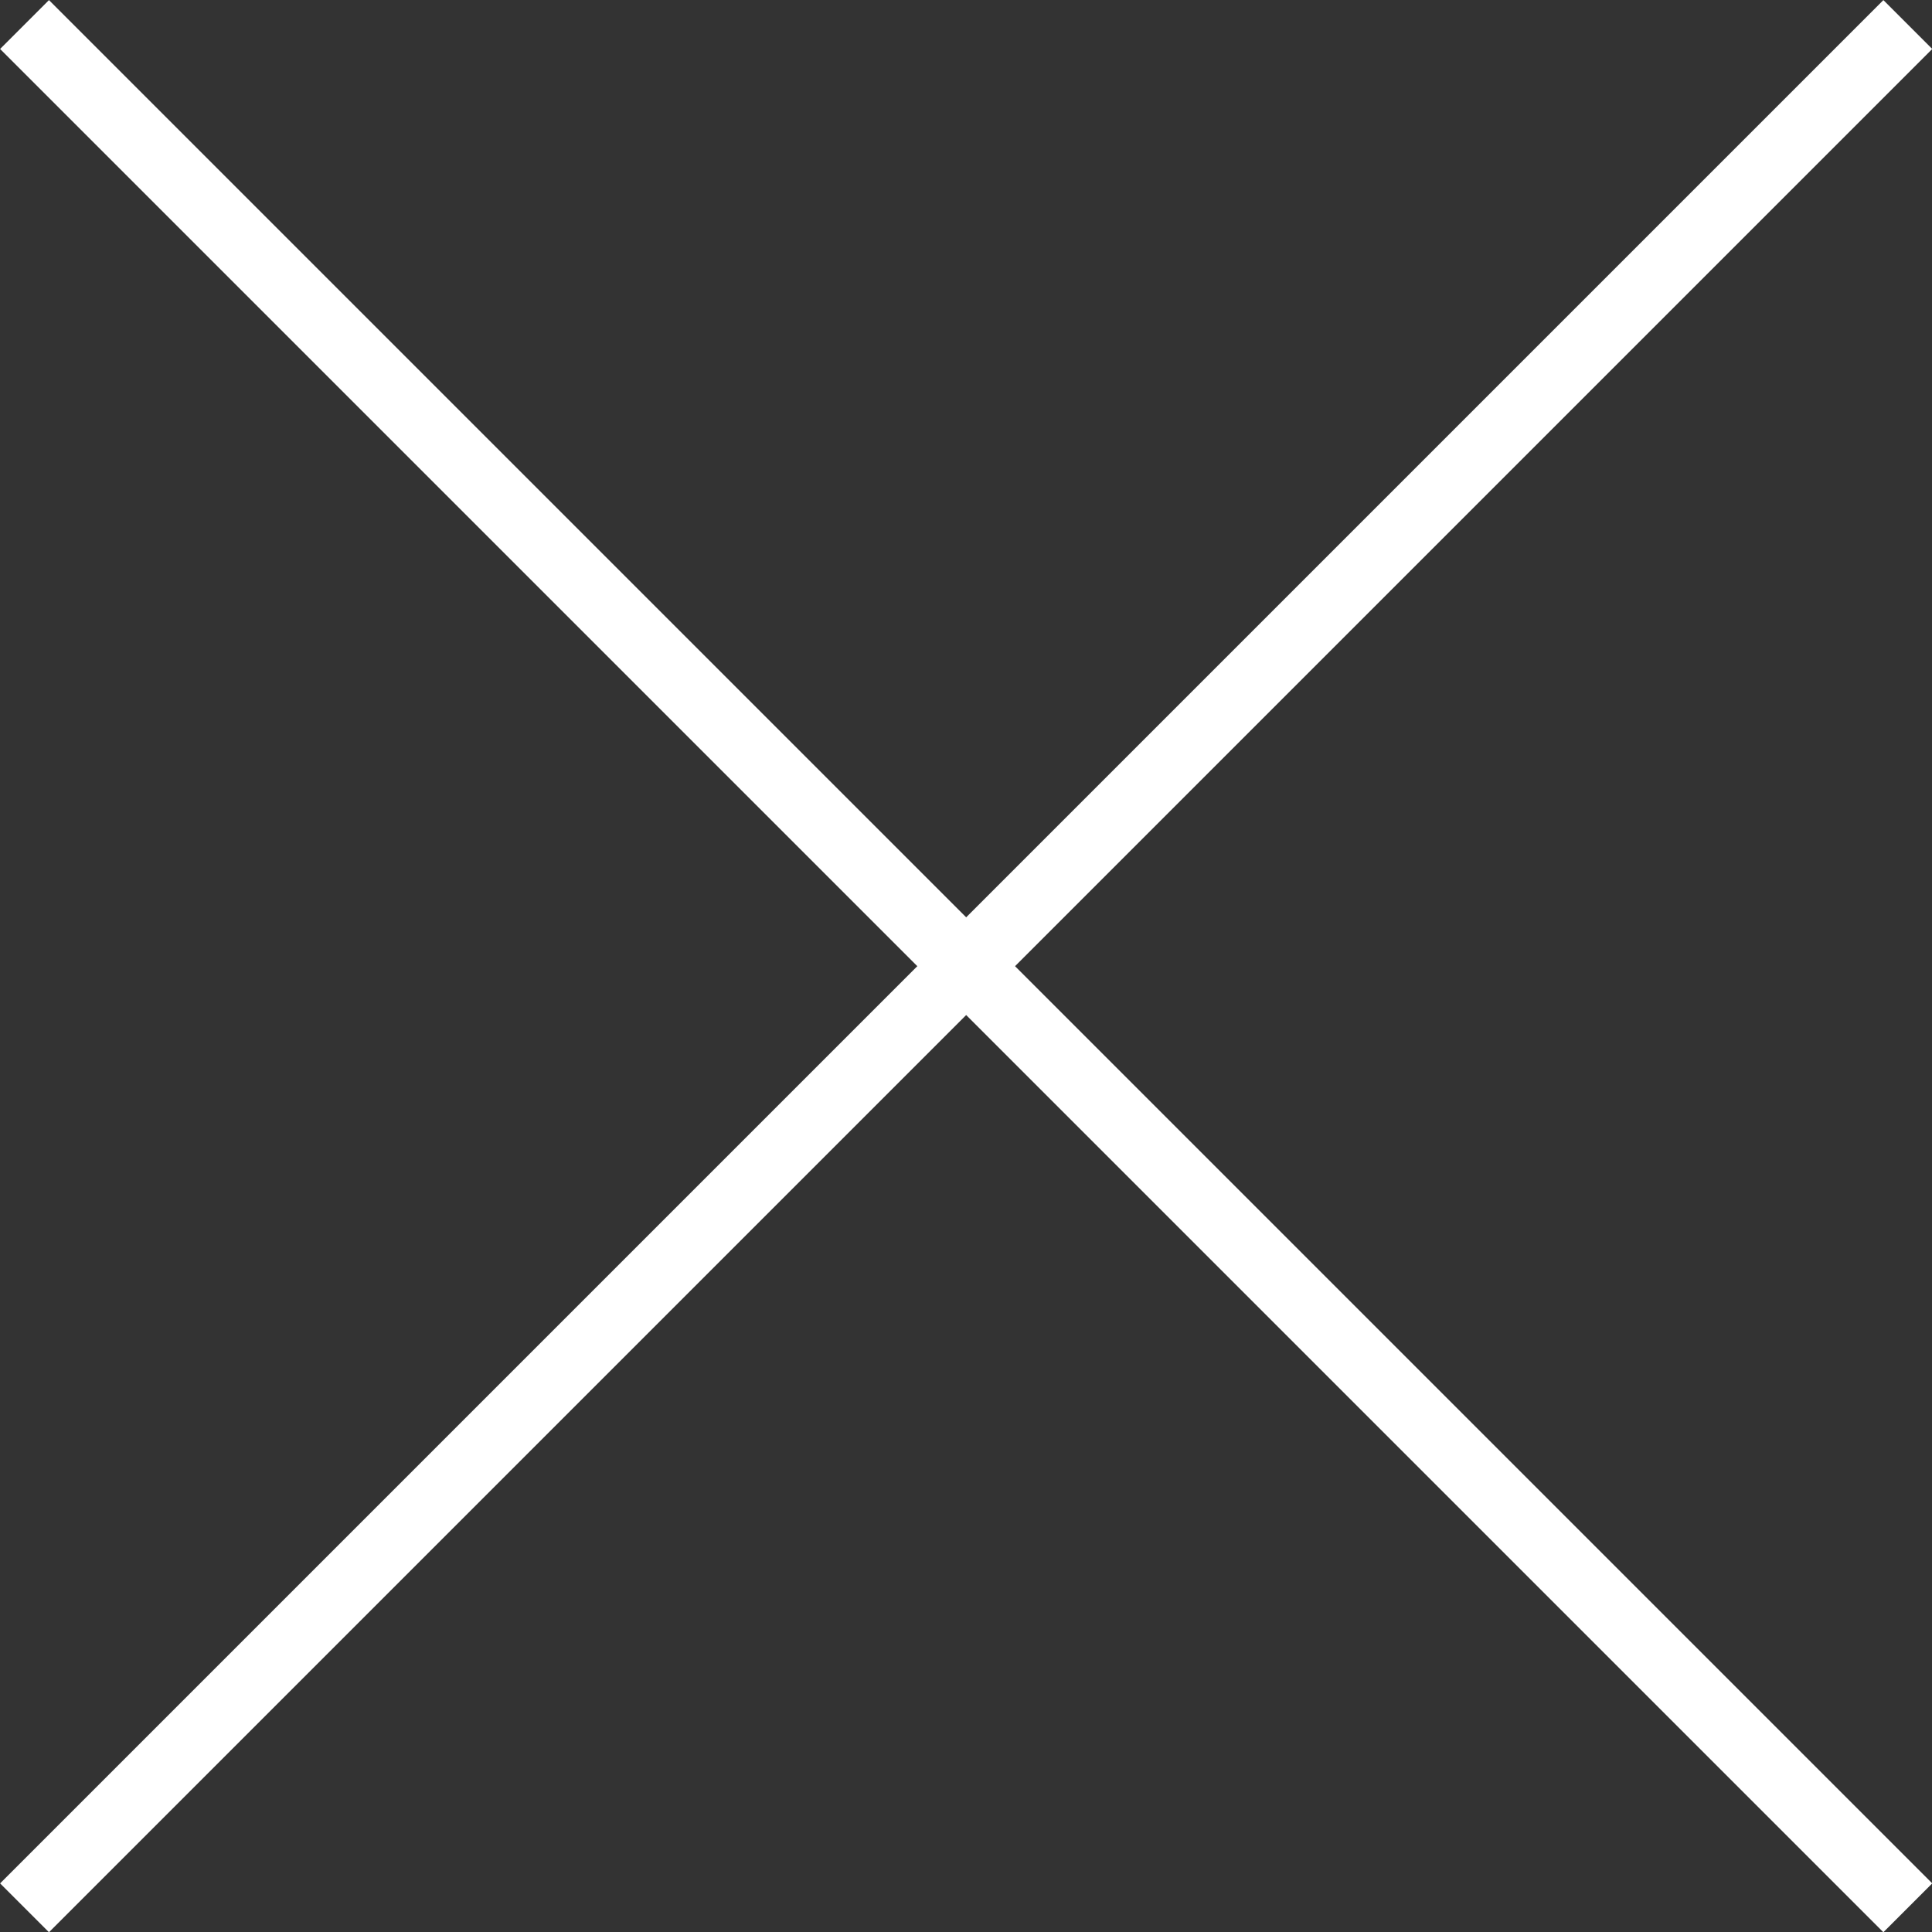
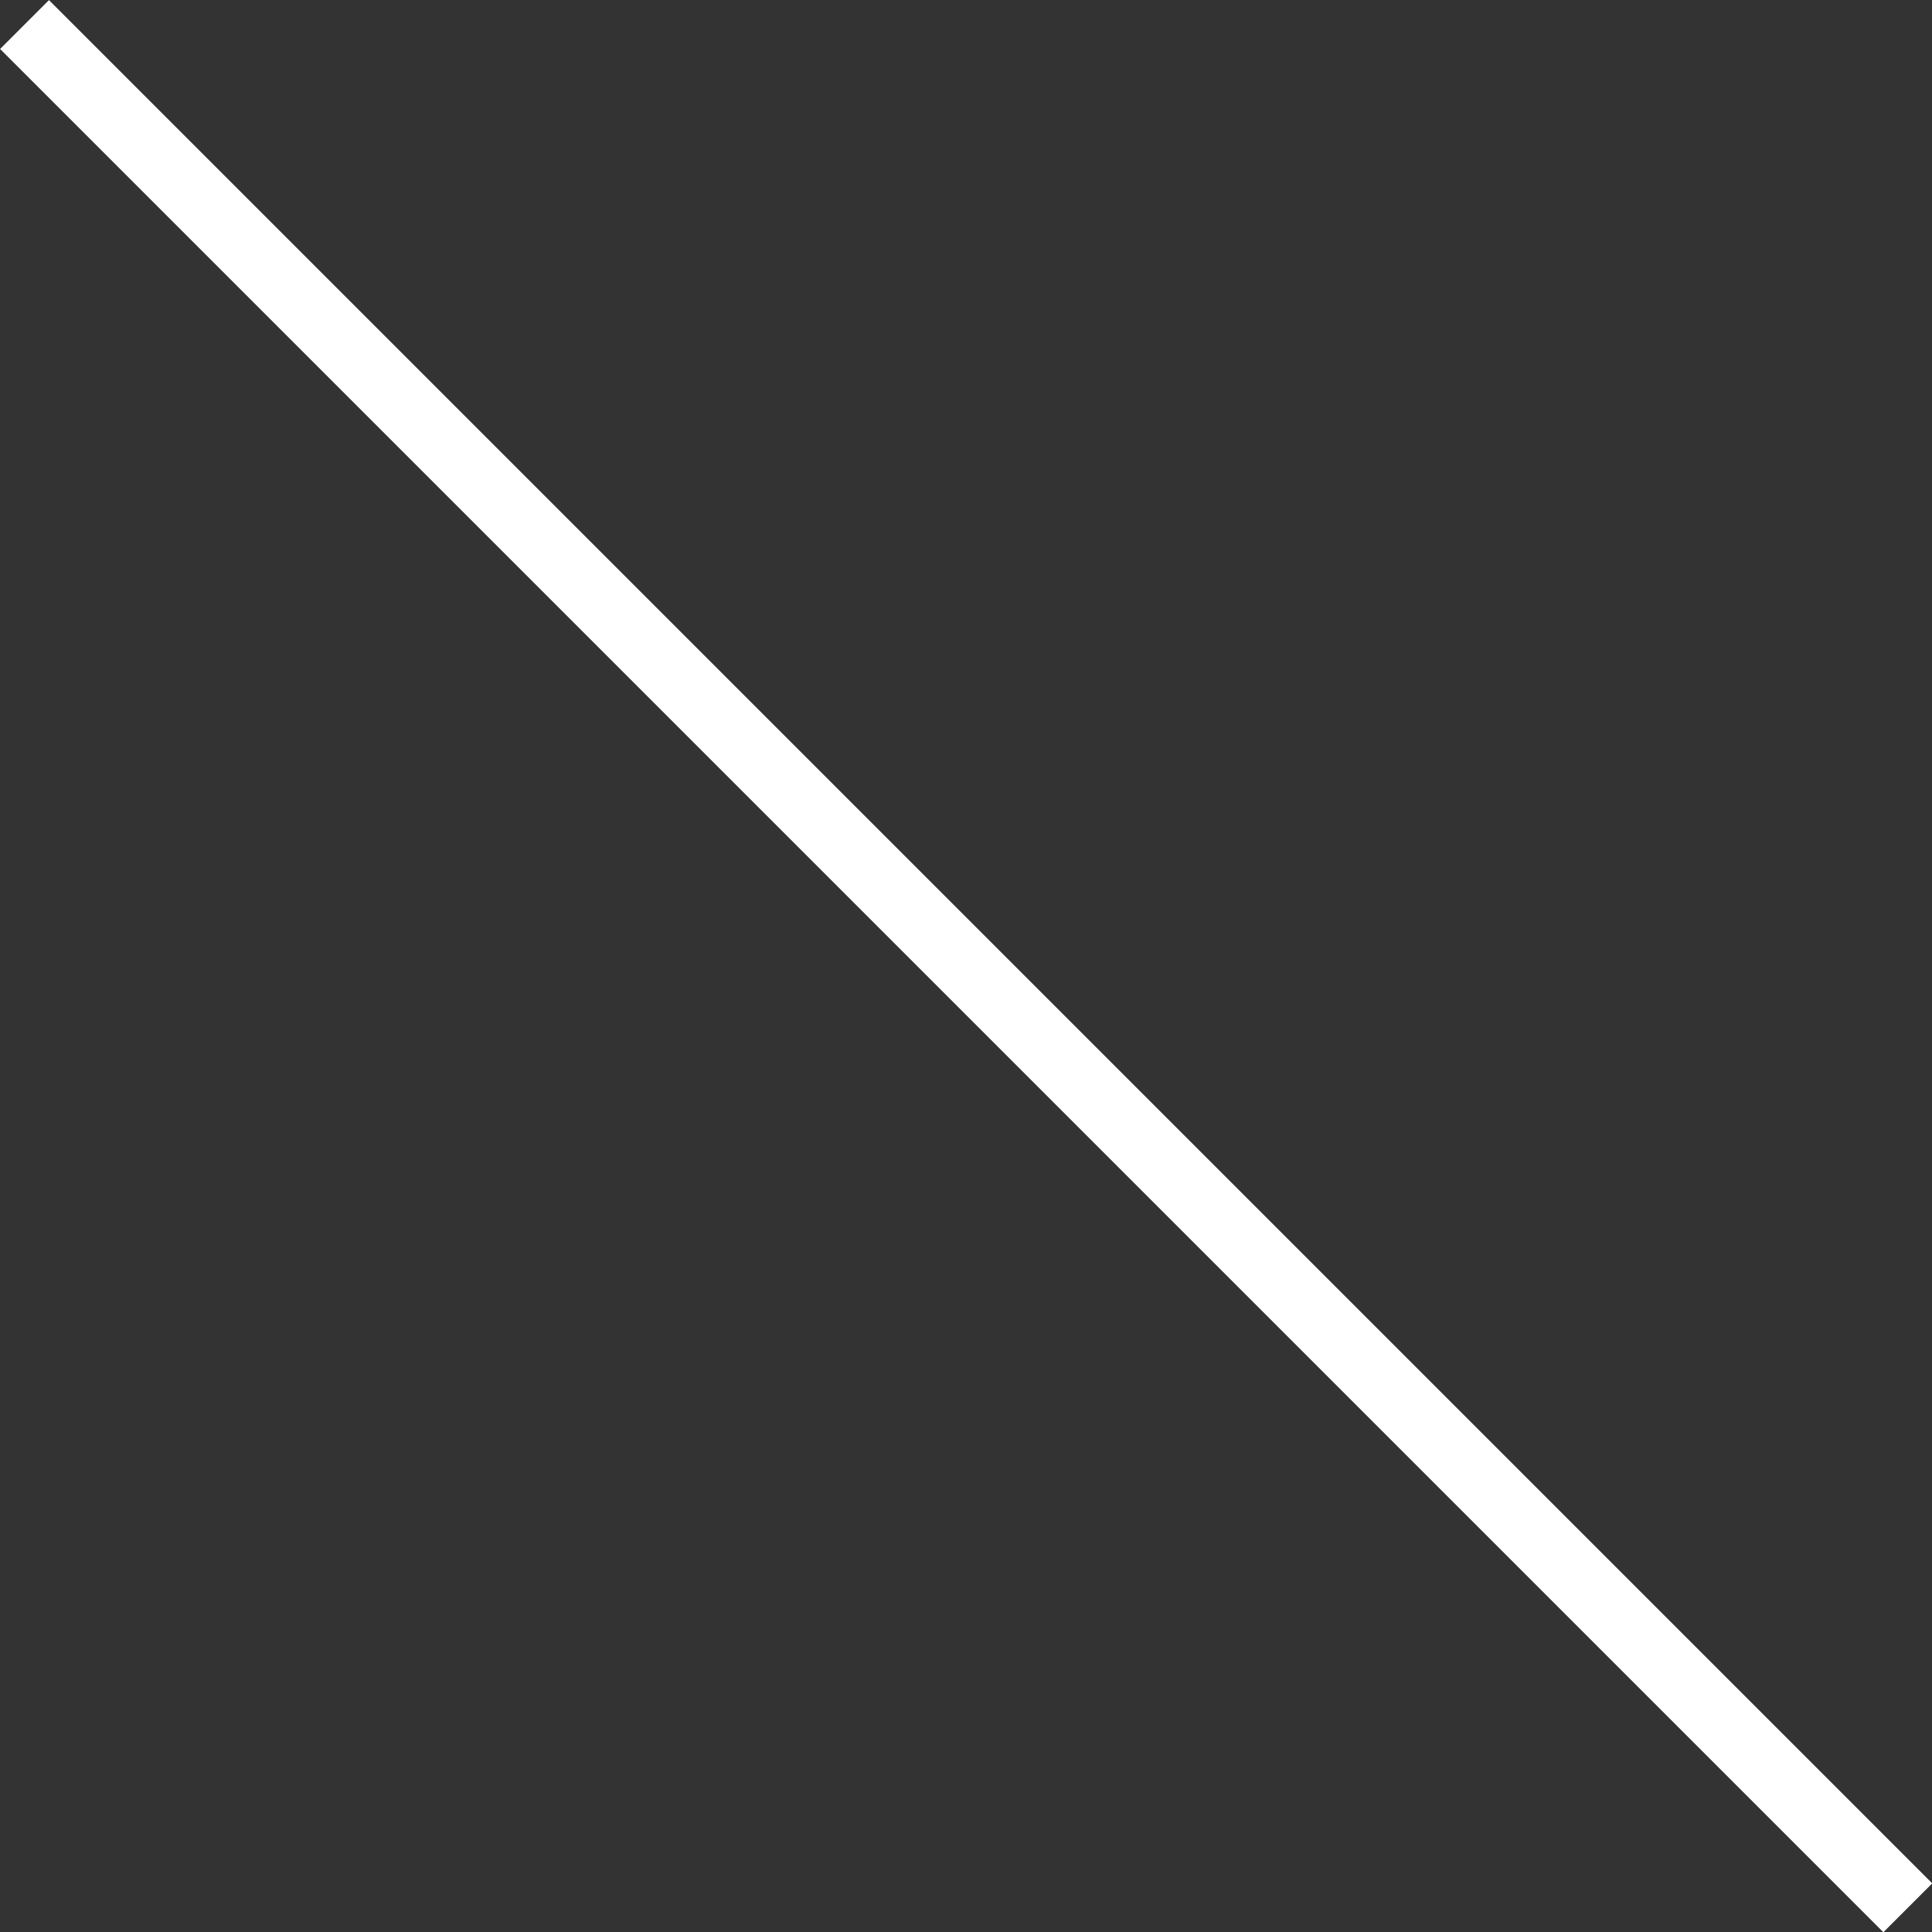
<svg xmlns="http://www.w3.org/2000/svg" version="1.1" id="Calque_1" x="0px" y="0px" viewBox="0 0 55.91 55.91" style="enable-background:new 0 0 55.91 55.91;" xml:space="preserve">
  <rect x="0" y="0" width="55.91" height="55.91" fill="#333333" stroke="none" />
  <style type="text/css">
	.st0{fill:none;stroke:#FFFFFF;stroke-width:2;stroke-miterlimit:10;}
</style>
  <line class="st0" x1="0.71" y1="0.71" x2="55.21" y2="55.21" />
-   <line class="st0" x1="0.71" y1="55.21" x2="55.21" y2="0.71" />
</svg>